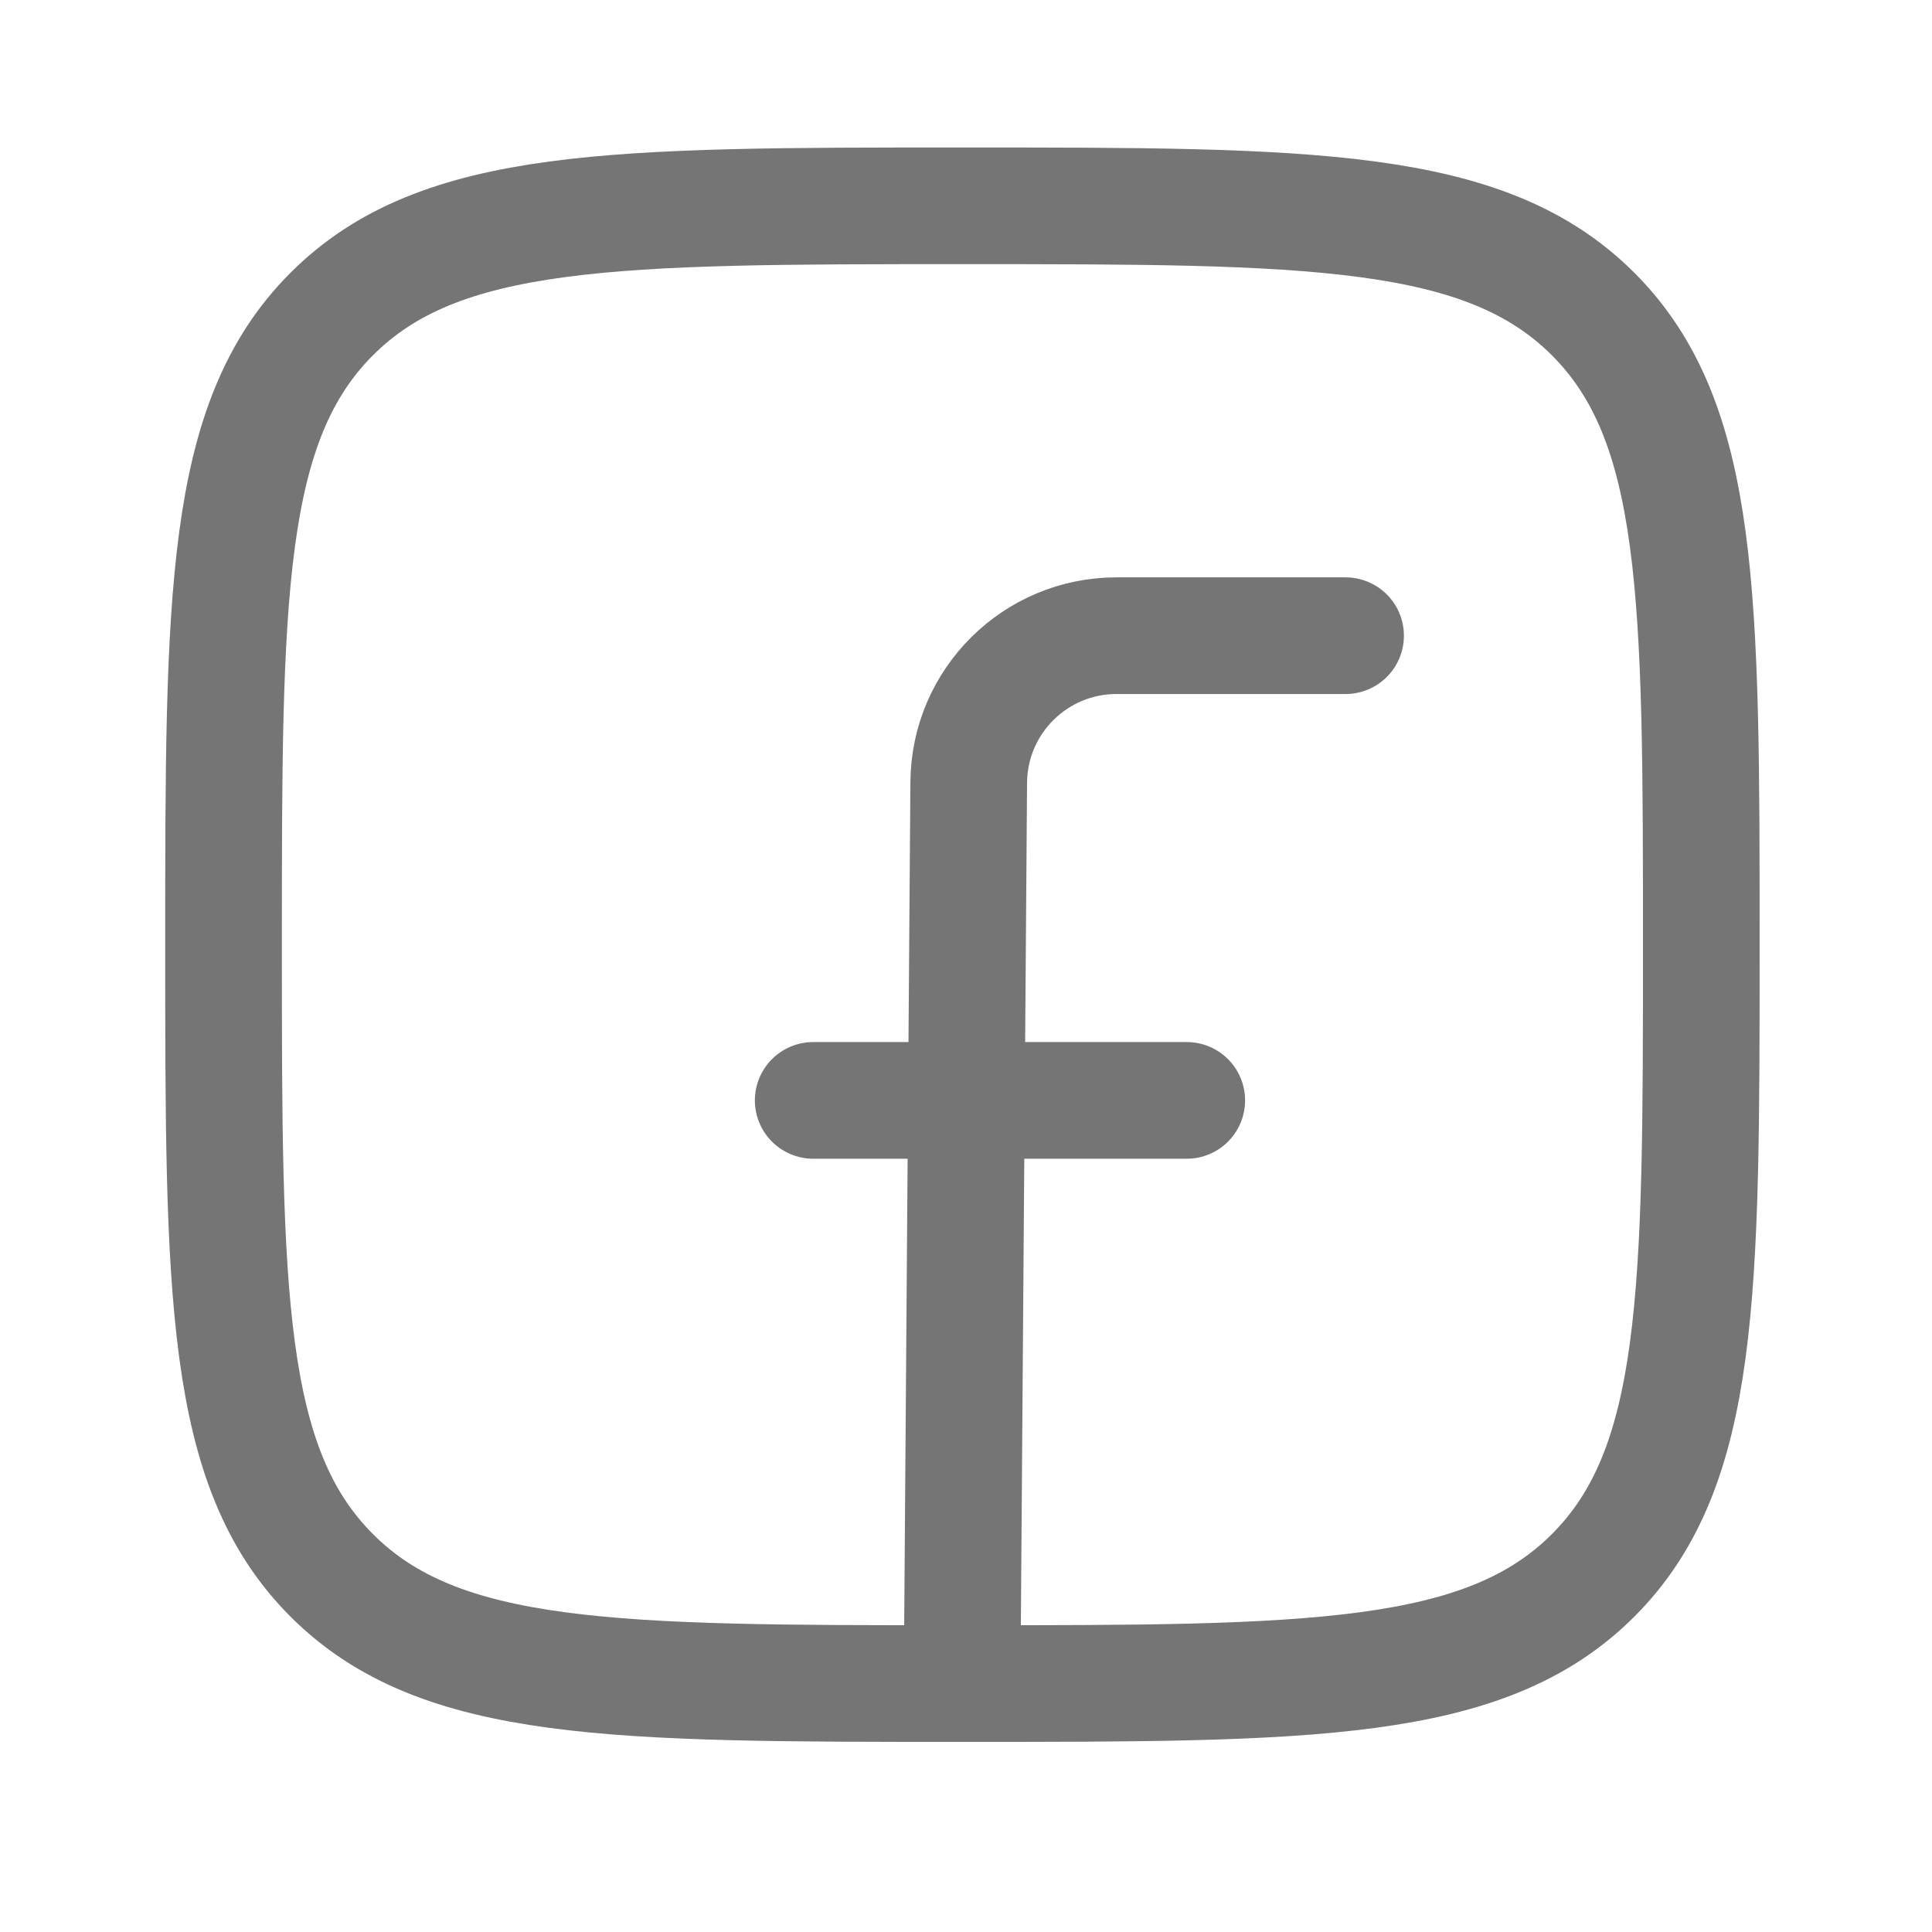
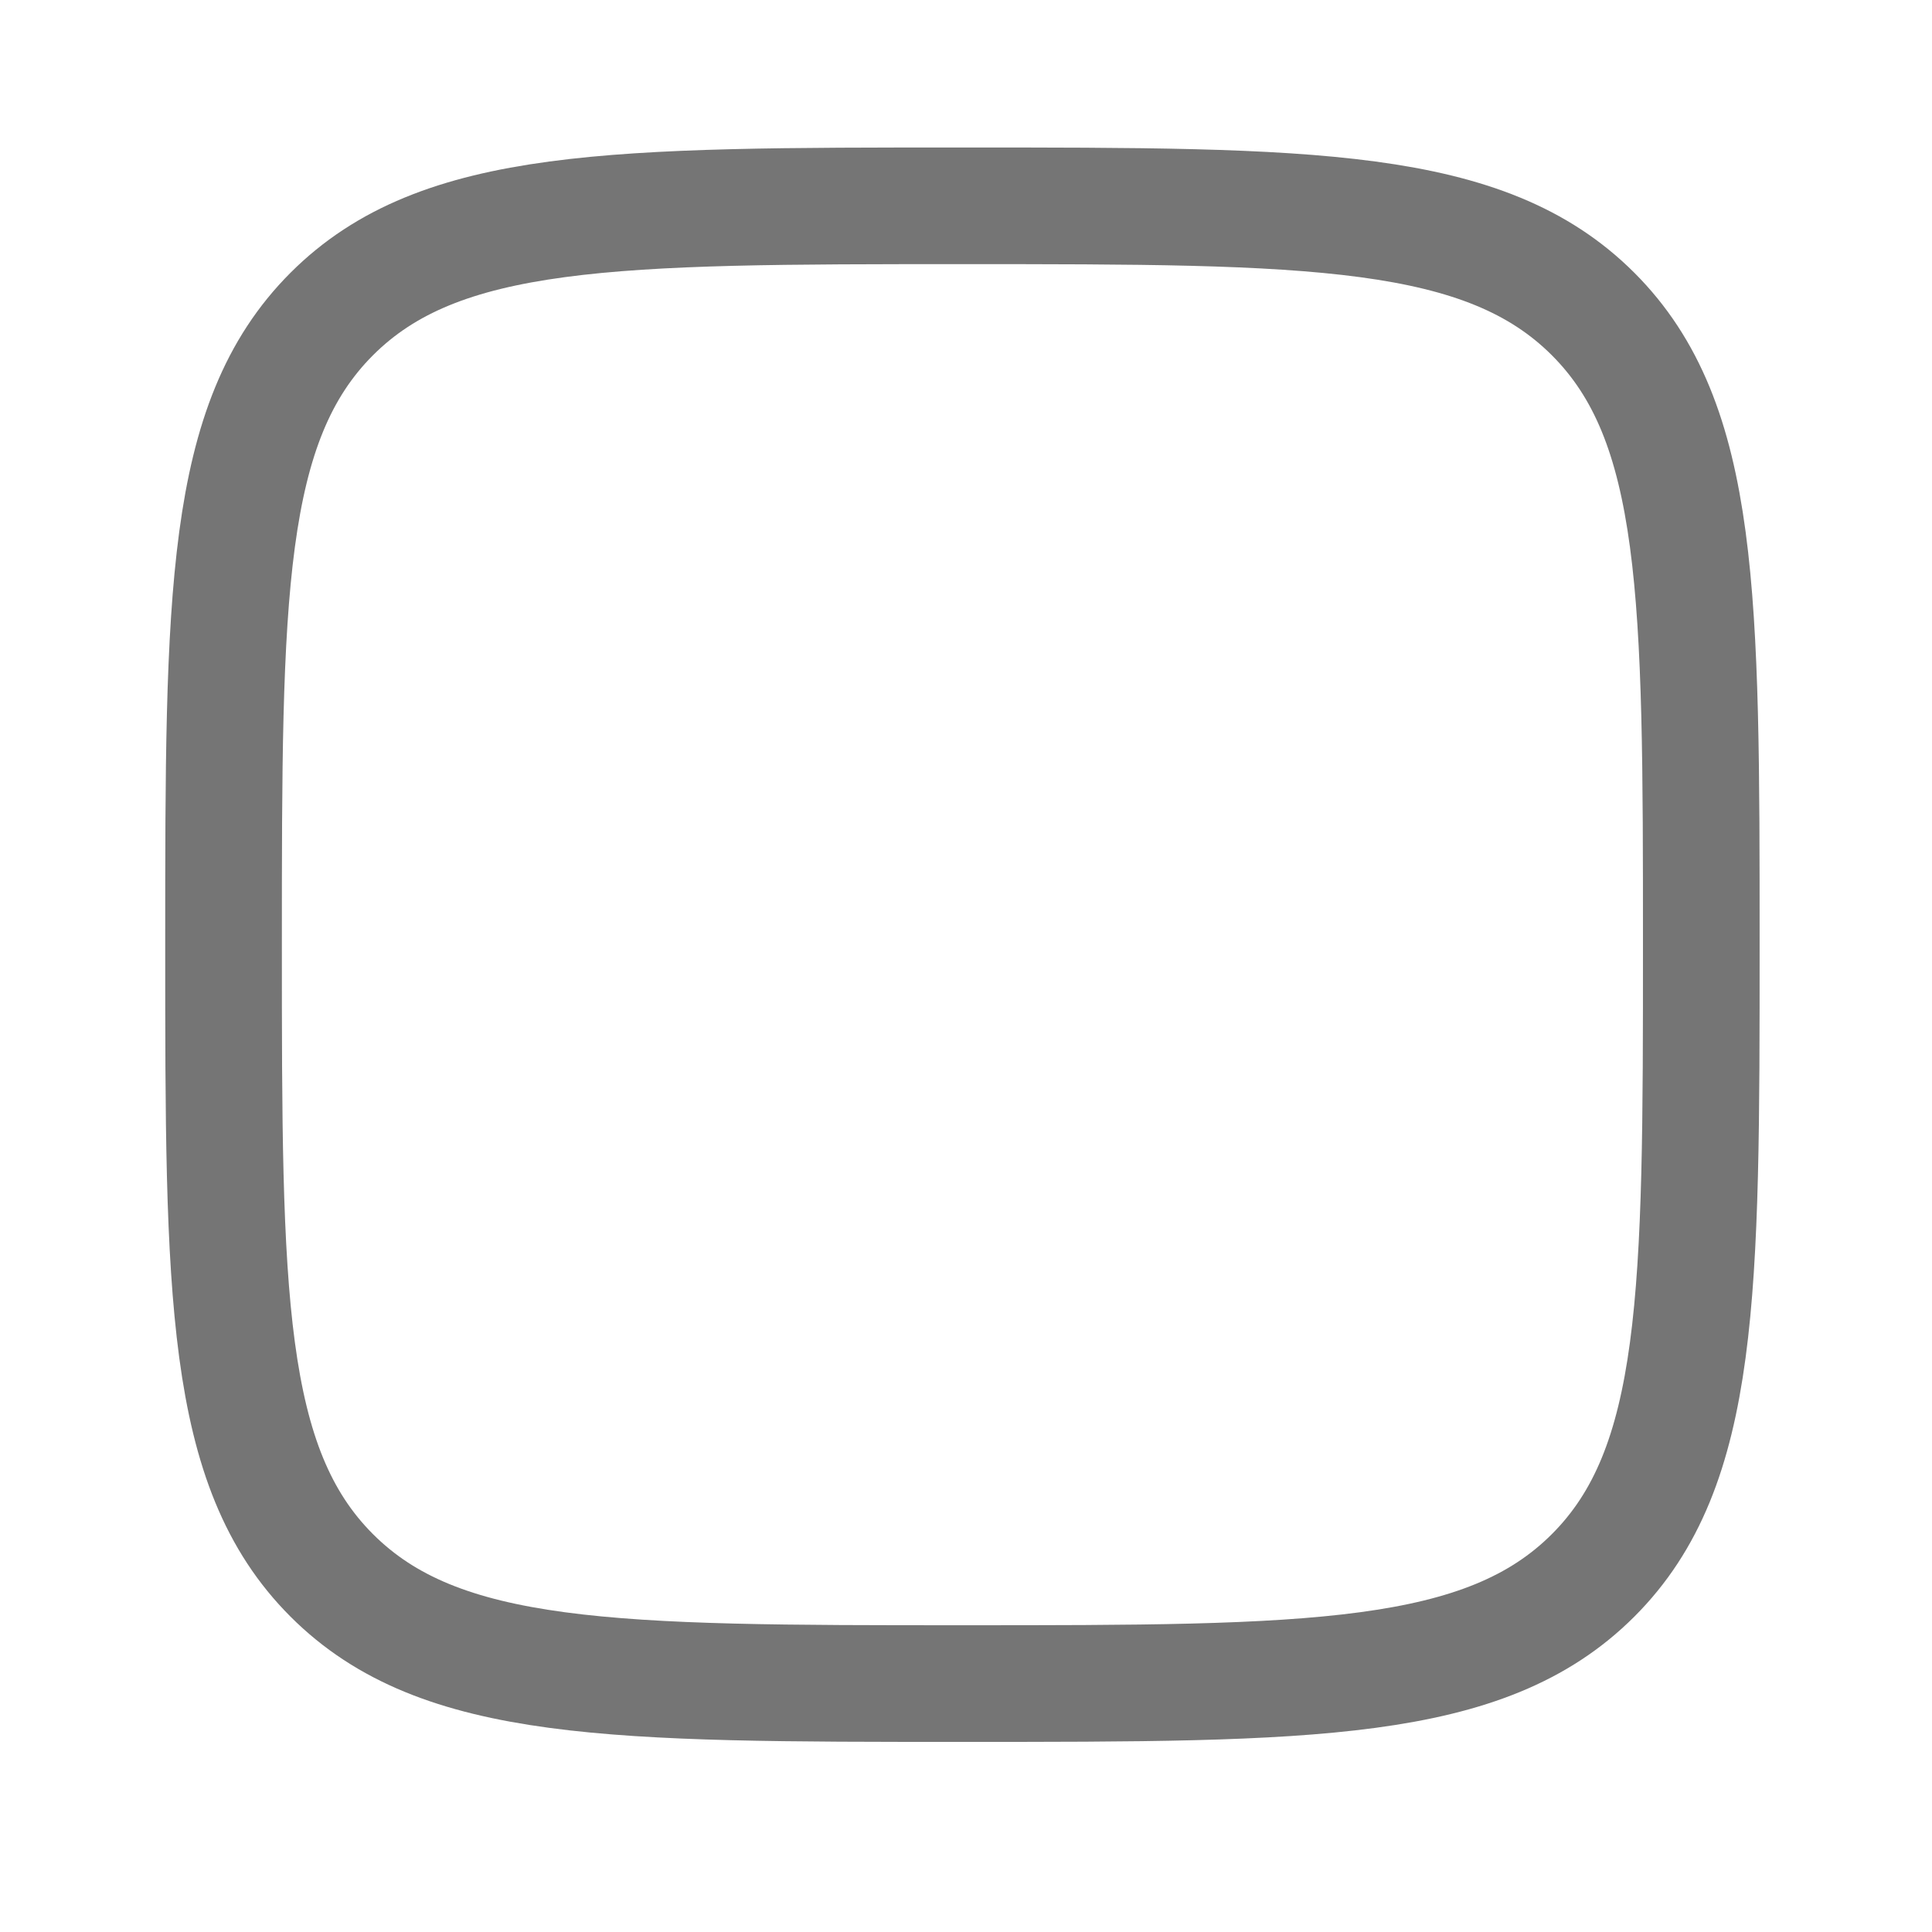
<svg xmlns="http://www.w3.org/2000/svg" width="34" height="34" viewBox="0 0 34 34" fill="none">
  <path d="M3.934 16.625C3.934 10.495 3.934 7.431 5.838 5.526C7.742 3.622 10.807 3.622 16.937 3.622C23.066 3.622 26.131 3.622 28.036 5.526C29.94 7.431 29.94 10.495 29.94 16.625C29.94 22.755 29.94 25.82 28.036 27.724C26.131 29.628 23.066 29.628 16.937 29.628C10.807 29.628 7.742 29.628 5.838 27.724C3.934 25.82 3.934 22.755 3.934 16.625Z" stroke="#757575" stroke-width="2.053" stroke-linejoin="round" />
-   <path d="M23.68 11.187H19.649C18.22 11.187 17.059 12.339 17.048 13.768L16.932 29.528M14.311 19.365H20.885" stroke="#757575" stroke-width="2.053" stroke-linecap="round" stroke-linejoin="round" />
</svg>